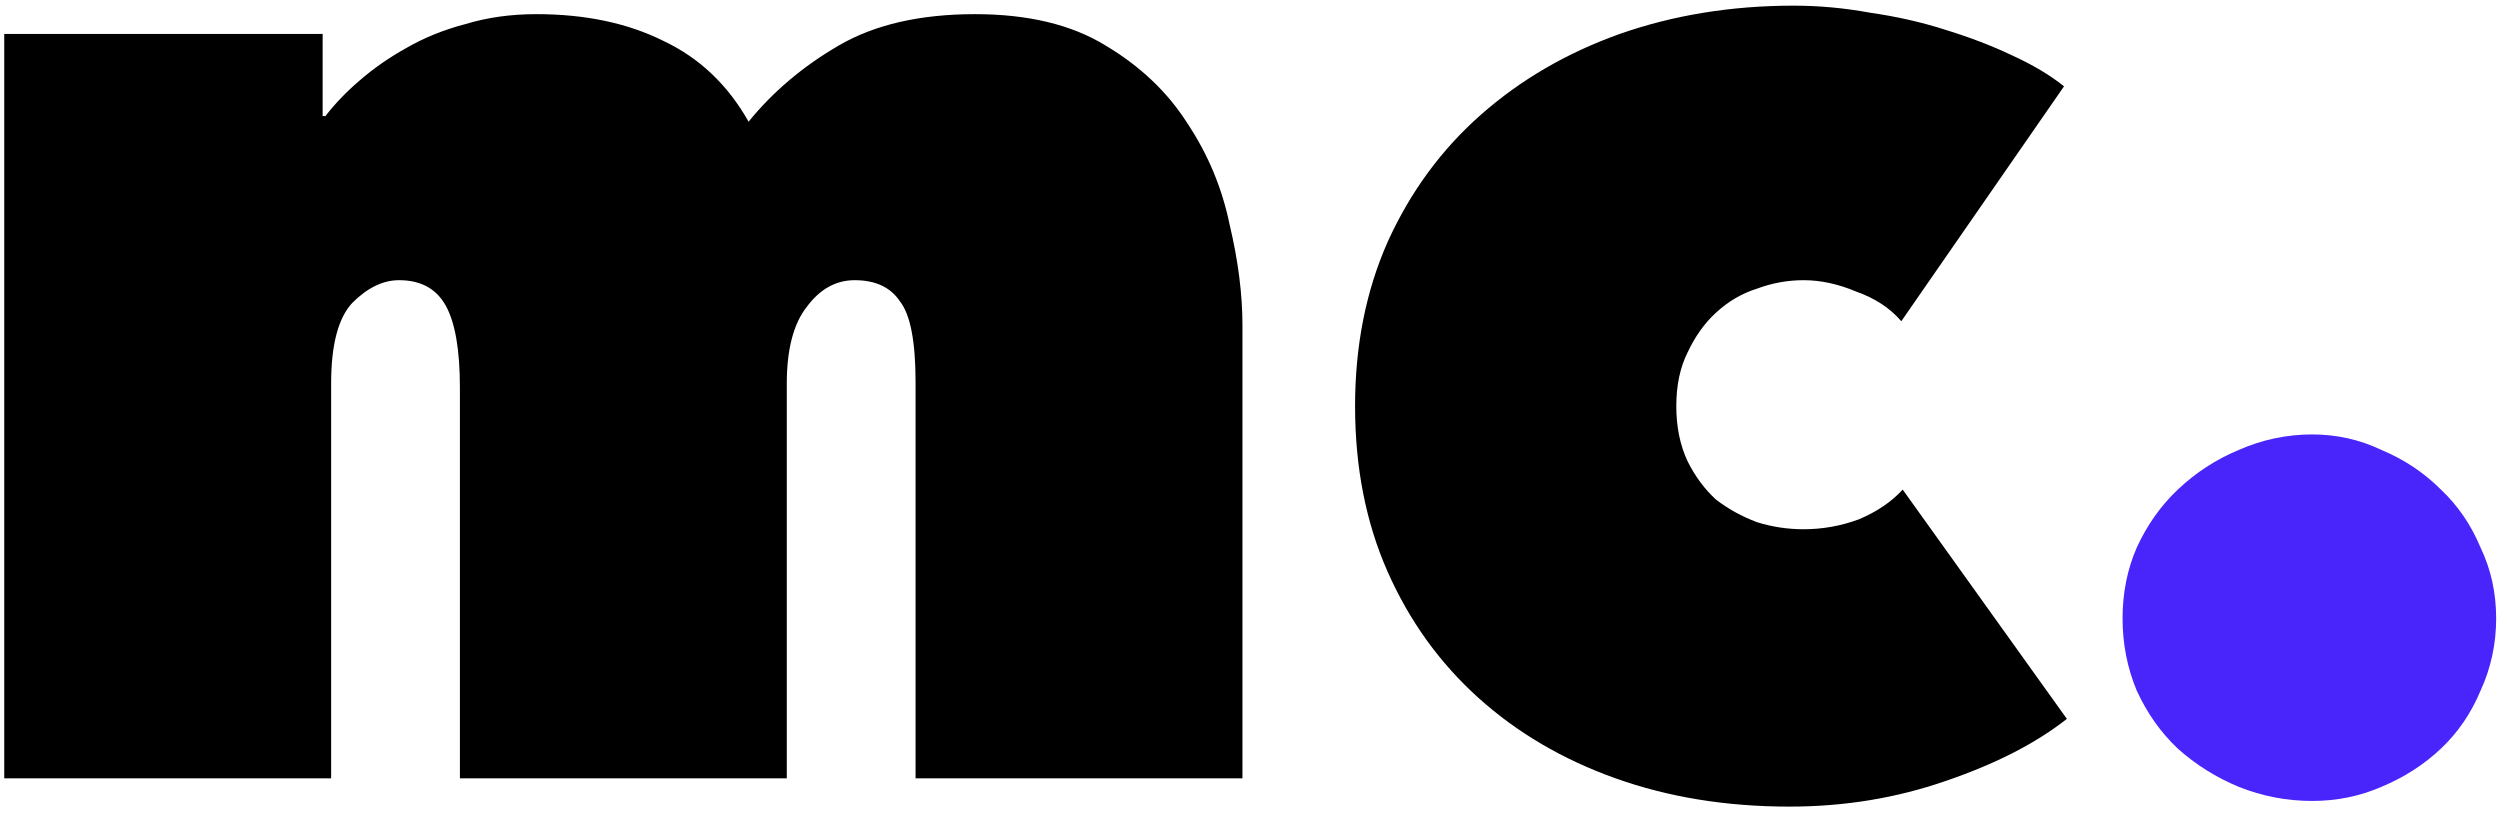
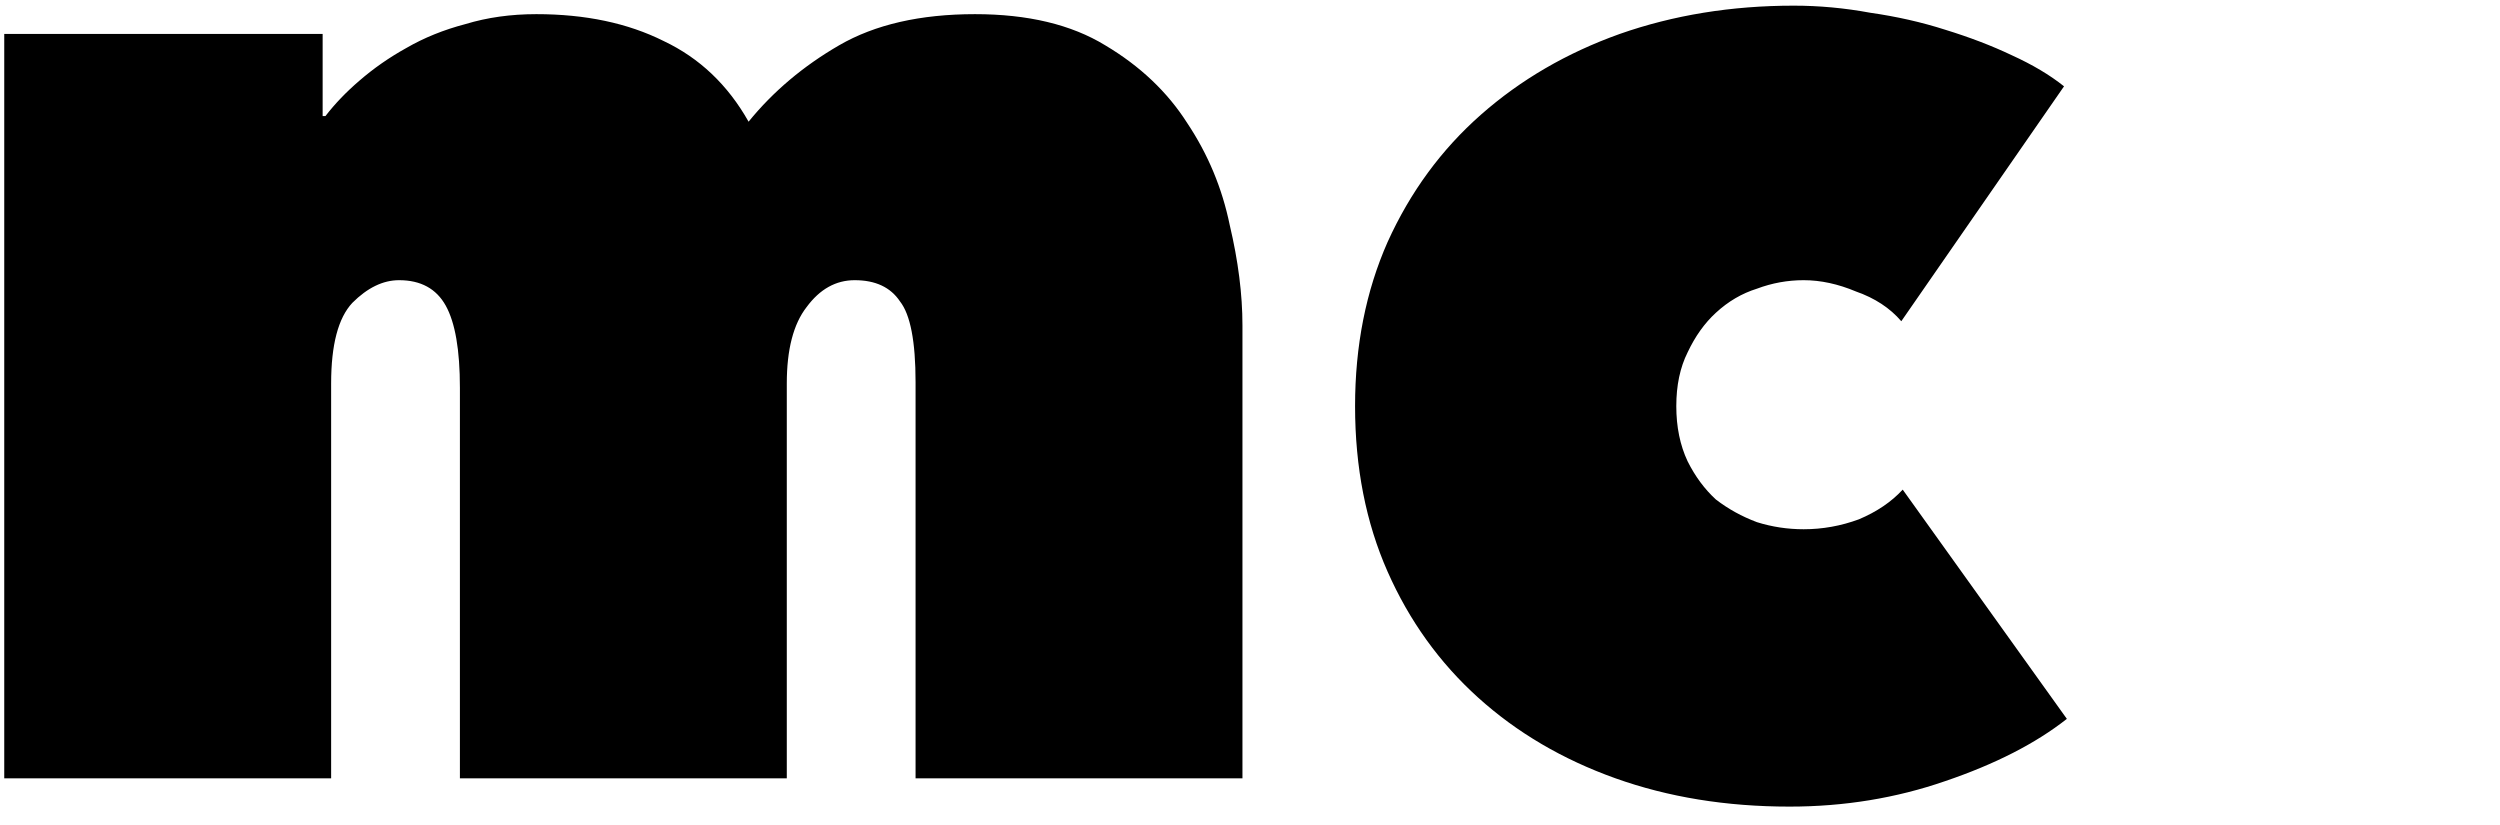
<svg xmlns="http://www.w3.org/2000/svg" width="106" height="35" viewBox="0 0 106 35" fill="none">
  <path d="M19.5 33V16.44C19.5 14.84 19.3 13.68 18.9 12.96C18.5 12.24 17.84 11.88 16.92 11.88C16.24 11.88 15.58 12.2 14.94 12.84C14.34 13.48 14.04 14.62 14.04 16.26V33H0.18V1.44H13.68V4.92H13.8C14.2 4.4 14.68 3.9 15.24 3.42C15.84 2.9 16.5 2.44 17.22 2.04C17.98 1.6 18.82 1.26 19.74 1.02C20.66 0.74 21.66 0.6 22.74 0.6C24.82 0.6 26.62 0.98 28.14 1.74C29.66 2.46 30.86 3.6 31.74 5.16C32.78 3.88 34.06 2.8 35.58 1.92C37.1 1.04 39.02 0.6 41.34 0.6C43.58 0.6 45.42 1.04 46.86 1.92C48.34 2.8 49.5 3.9 50.34 5.22C51.22 6.54 51.82 7.98 52.14 9.54C52.5 11.06 52.68 12.48 52.68 13.8V33H38.82V16.2C38.82 14.48 38.6 13.34 38.16 12.78C37.76 12.18 37.12 11.88 36.24 11.88C35.44 11.88 34.76 12.26 34.2 13.02C33.64 13.74 33.36 14.82 33.36 16.26V33H19.5ZM75.875 34.2C73.195 34.2 70.735 33.8 68.495 33C66.255 32.2 64.315 31.06 62.675 29.58C61.035 28.1 59.755 26.32 58.835 24.24C57.915 22.16 57.455 19.82 57.455 17.22C57.455 14.66 57.915 12.34 58.835 10.26C59.795 8.14 61.115 6.34 62.795 4.86C64.475 3.38 66.435 2.24 68.675 1.44C70.955 0.64 73.415 0.24 76.055 0.24C77.135 0.24 78.215 0.34 79.295 0.54C80.415 0.7 81.475 0.94 82.475 1.26C83.515 1.58 84.455 1.94 85.295 2.34C86.175 2.74 86.915 3.18 87.515 3.66L80.615 13.62C80.135 13.06 79.495 12.64 78.695 12.36C77.935 12.04 77.195 11.88 76.475 11.88C75.795 11.88 75.135 12 74.495 12.24C73.855 12.44 73.275 12.78 72.755 13.26C72.275 13.7 71.875 14.26 71.555 14.94C71.235 15.58 71.075 16.34 71.075 17.22C71.075 18.1 71.235 18.88 71.555 19.56C71.875 20.2 72.275 20.74 72.755 21.18C73.275 21.58 73.855 21.9 74.495 22.14C75.135 22.34 75.795 22.44 76.475 22.44C77.275 22.44 78.055 22.3 78.815 22.02C79.575 21.7 80.195 21.28 80.675 20.76L87.635 30.48C86.315 31.52 84.595 32.4 82.475 33.12C80.395 33.84 78.195 34.2 75.875 34.2Z" fill="black" />
-   <path d="M89.997 26.22C89.997 25.14 90.197 24.14 90.597 23.22C91.037 22.26 91.617 21.44 92.337 20.76C93.097 20.04 93.957 19.48 94.917 19.08C95.917 18.64 96.957 18.42 98.037 18.42C99.077 18.42 100.057 18.64 100.977 19.08C101.937 19.48 102.777 20.04 103.497 20.76C104.217 21.44 104.777 22.26 105.177 23.22C105.617 24.14 105.837 25.14 105.837 26.22C105.837 27.3 105.617 28.32 105.177 29.28C104.777 30.24 104.217 31.06 103.497 31.74C102.777 32.42 101.937 32.96 100.977 33.36C100.057 33.76 99.077 33.96 98.037 33.96C96.957 33.96 95.917 33.76 94.917 33.36C93.957 32.96 93.097 32.42 92.337 31.74C91.617 31.06 91.037 30.24 90.597 29.28C90.197 28.32 89.997 27.3 89.997 26.22Z" fill="#4924FB" />
</svg>